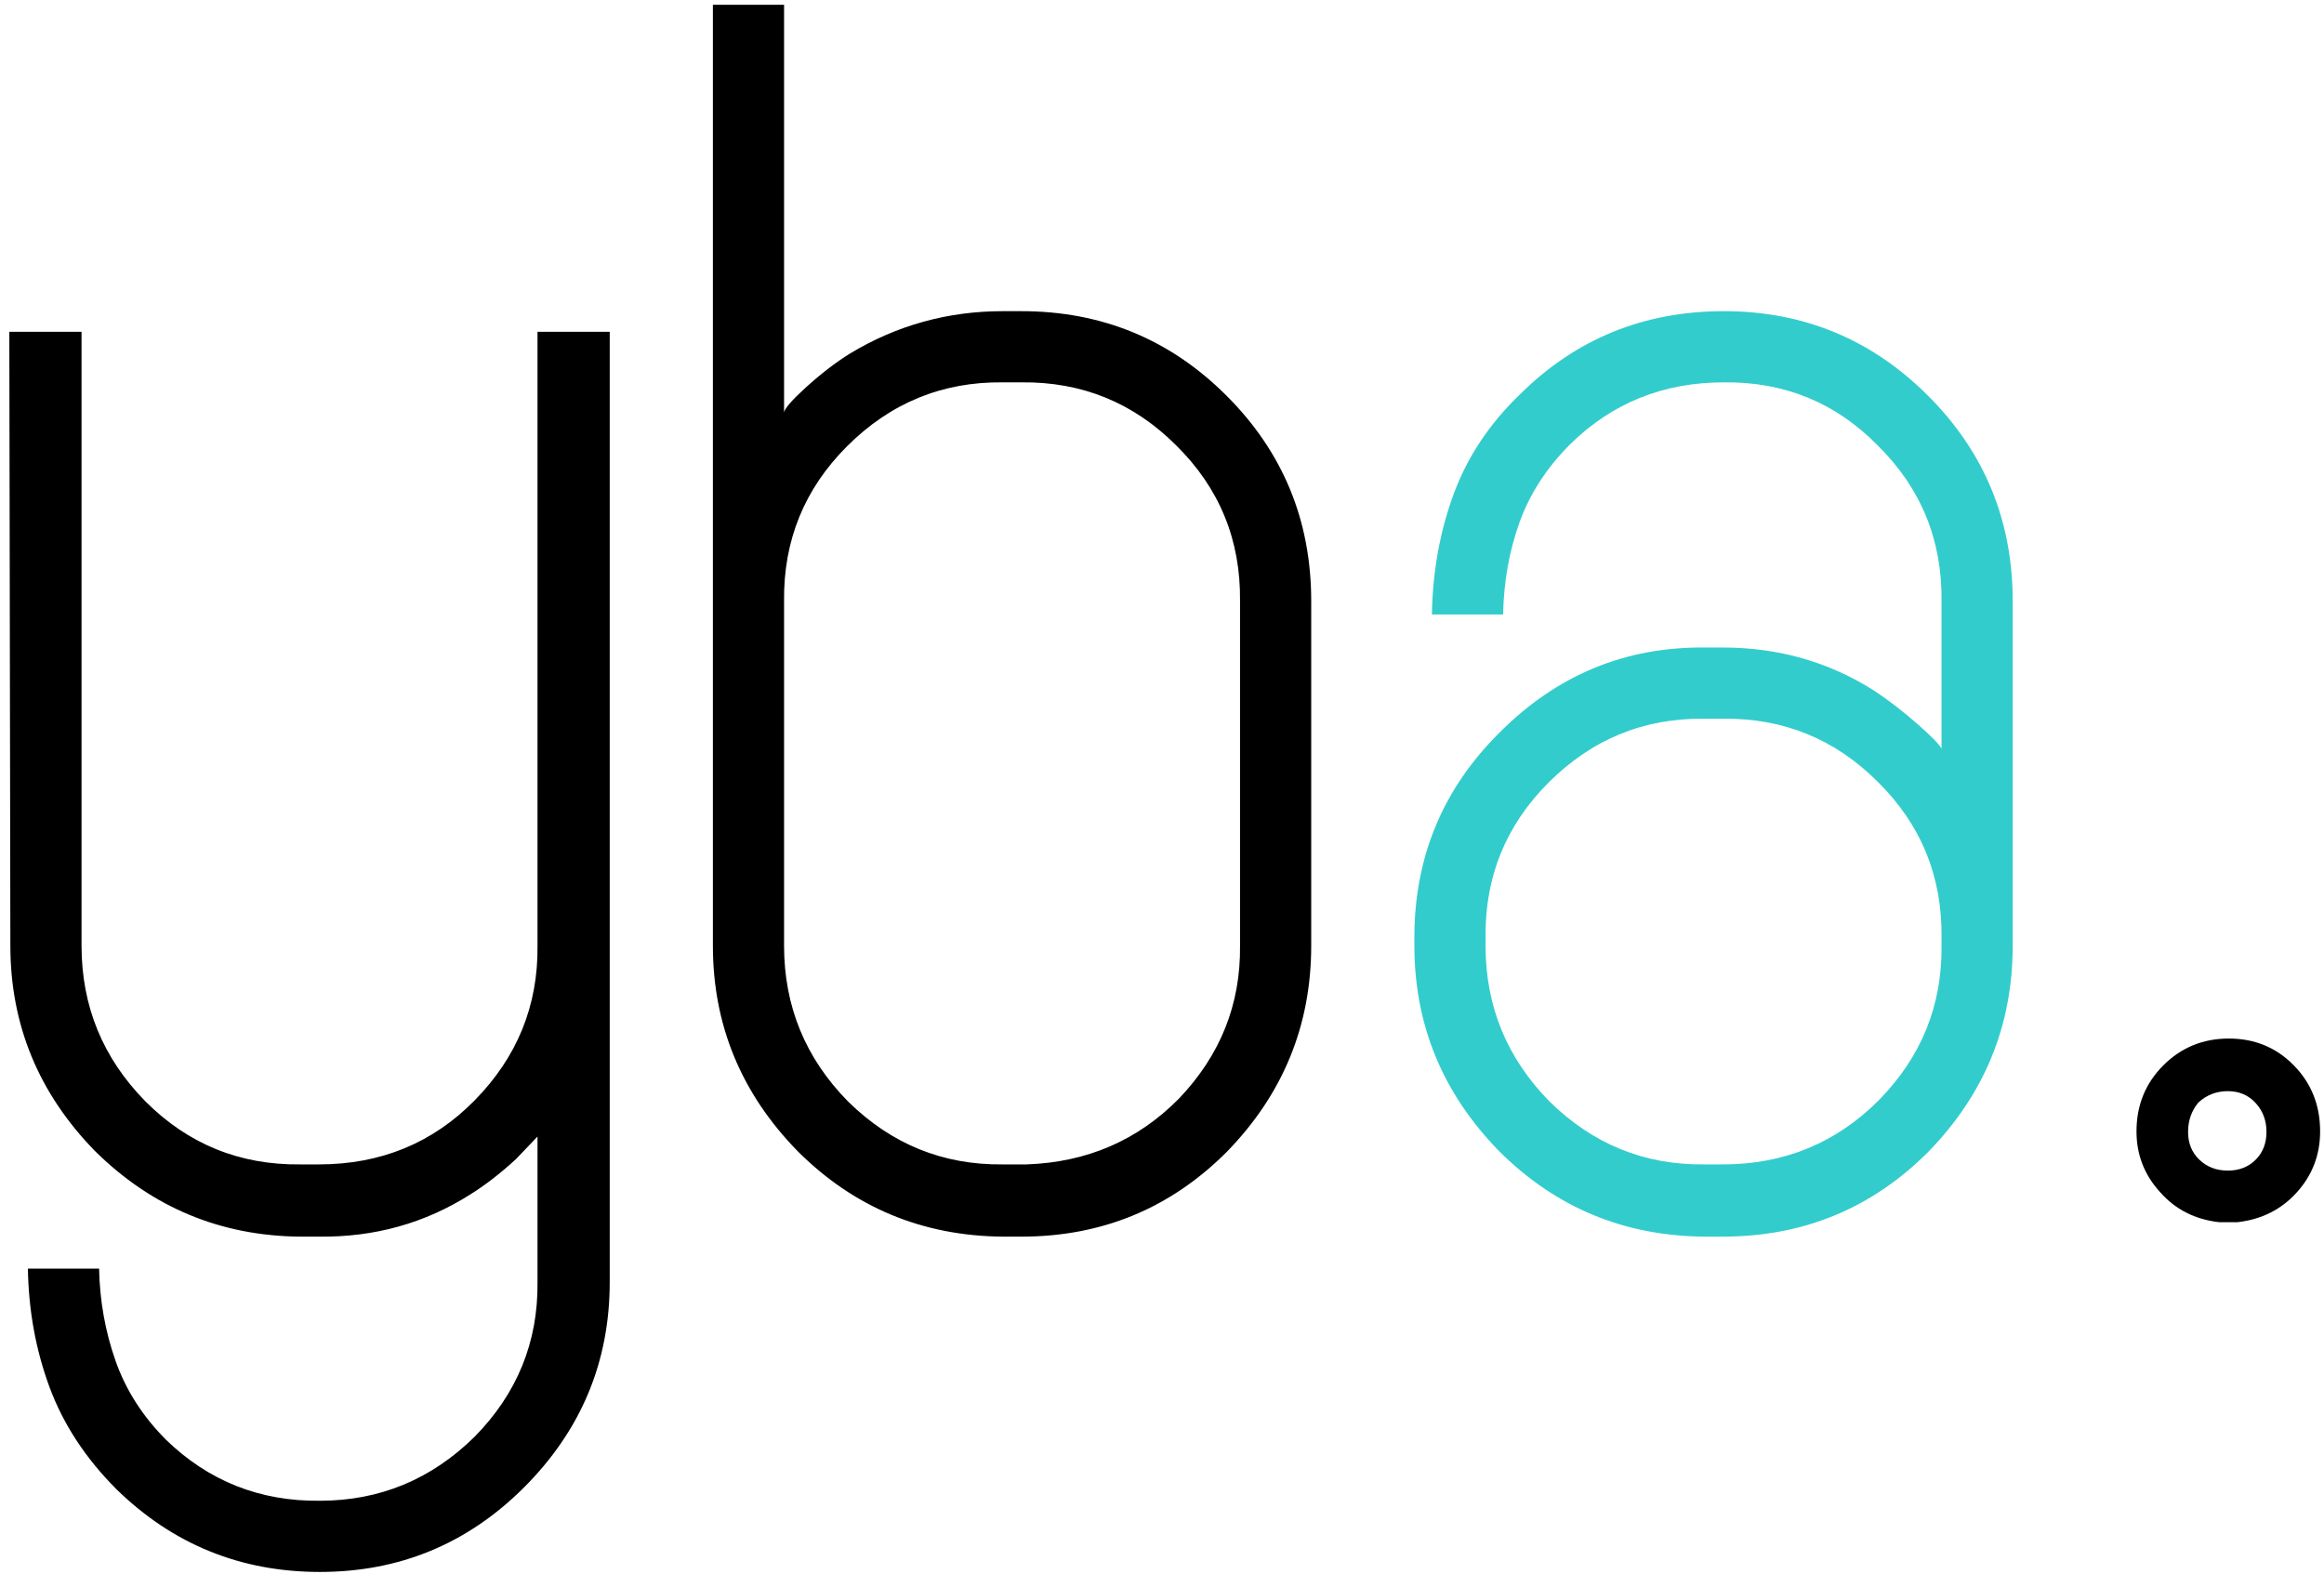
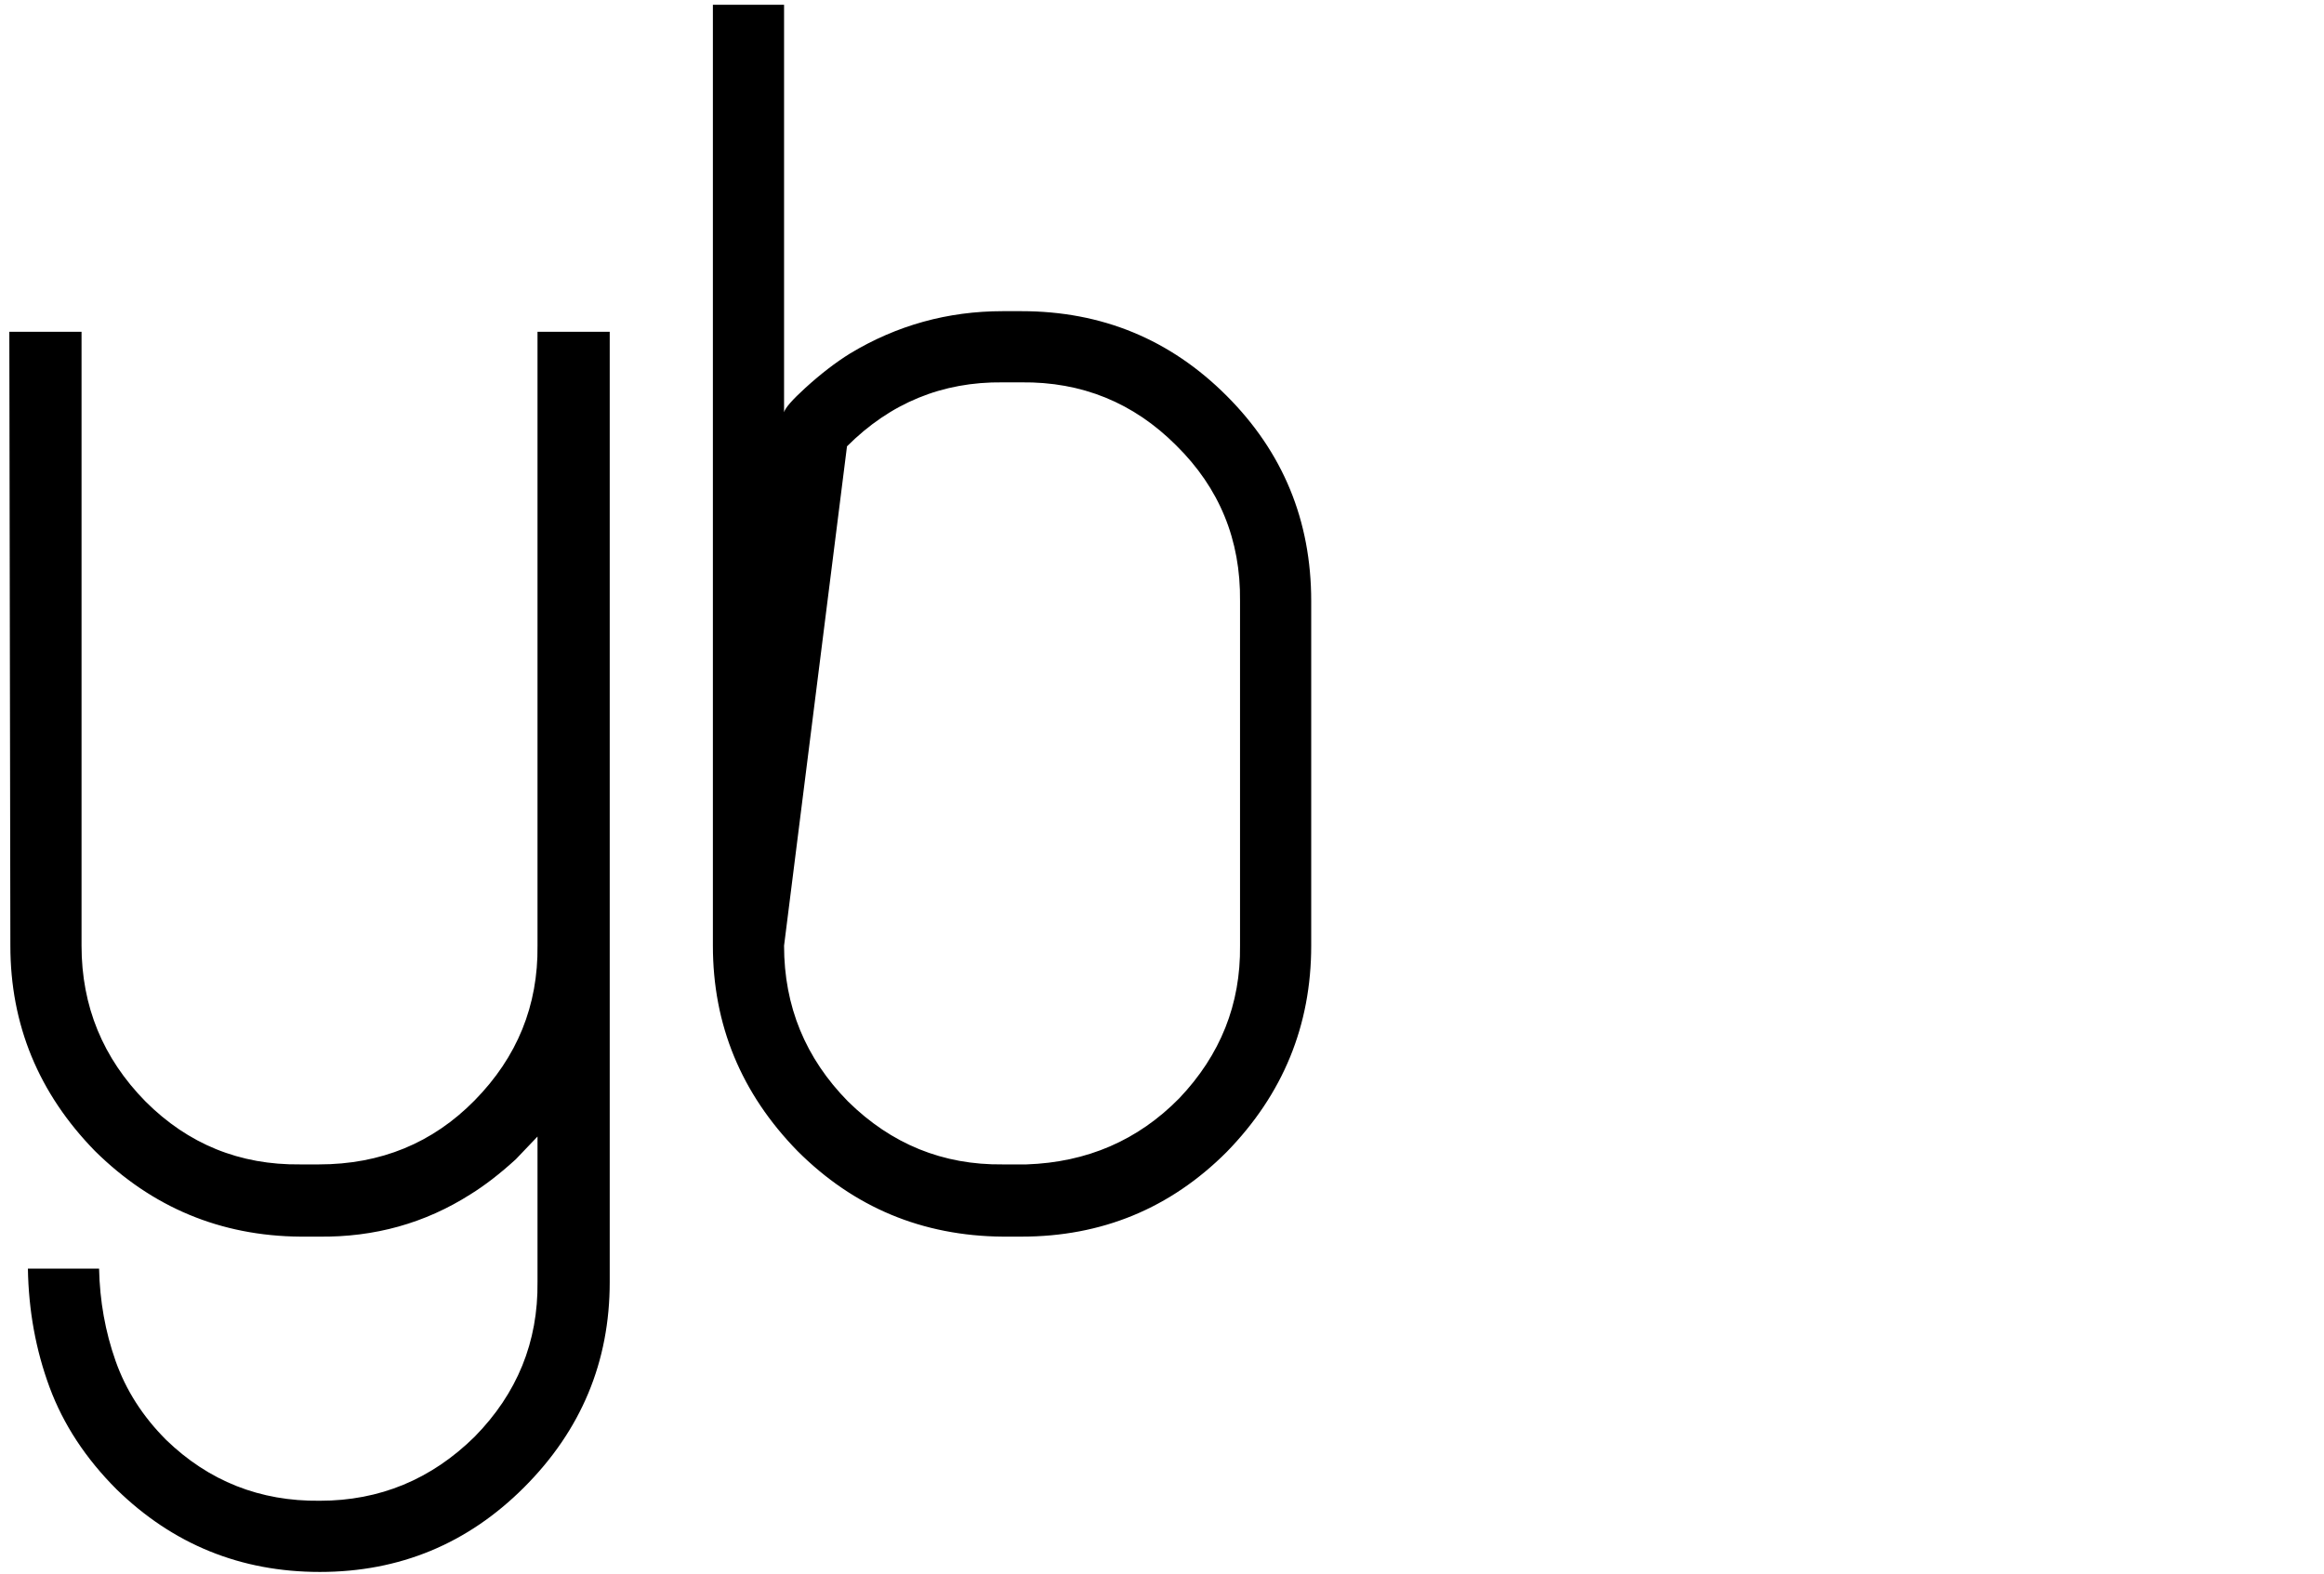
<svg xmlns="http://www.w3.org/2000/svg" width="220px" height="149px" viewBox="0 0 220 149" version="1.1">
  <title>yba.</title>
  <desc>Created with Sketch.</desc>
  <g id="Page-1" stroke="none" stroke-width="1" fill="none" fill-rule="evenodd">
    <g id="yba." transform="translate(0.883, 0.449)" fill-rule="nonzero">
-       <path d="M0,30.957 L6.836,30.957 L6.836,89.062 C6.836,94.792 8.854,99.707 12.891,103.809 C16.927,107.845 21.81,109.831 27.539,109.766 L29.297,109.766 C35.156,109.766 40.072,107.747 44.043,103.711 C48.079,99.609 50.065,94.727 50,89.062 L50,30.957 L56.836,30.957 L56.836,120.898 C56.836,128.451 54.134,134.928 48.73,140.332 C43.392,145.671 36.947,148.34 29.395,148.34 C21.908,148.34 15.495,145.736 10.156,140.527 C7.227,137.598 5.111,134.375 3.809,130.859 C2.507,127.344 1.823,123.6 1.758,119.629 L8.496,119.629 C8.561,122.689 9.082,125.602 10.059,128.369 C11.035,131.136 12.63,133.626 14.844,135.84 C18.88,139.746 23.73,141.667 29.395,141.602 C35.059,141.602 39.941,139.583 44.043,135.547 C48.079,131.445 50.065,126.563 50,120.898 L50,107.129 L47.949,109.277 C46.452,110.645 45.02,111.751 43.652,112.598 C39.355,115.332 34.57,116.667 29.297,116.602 L27.539,116.602 C19.987,116.536 13.509,113.835 8.105,108.496 C2.767,103.027 0.098,96.55 0.098,89.062 L0,30.957 Z M73.34,38.57 L73.34,38.77 C73.319,38.716 73.319,38.65 73.34,38.57 L73.34,38.57 Z M73.34,38.57 C73.449,38.16 74.116,37.396 75.342,36.279 C76.807,34.945 78.223,33.854 79.59,33.008 C84.017,30.339 88.835,29.004 94.043,29.004 L95.801,29.004 C103.418,29.004 109.896,31.673 115.234,37.012 C120.573,42.35 123.242,48.828 123.242,56.445 L123.242,89.062 C123.242,96.615 120.573,103.125 115.234,108.594 C109.896,113.932 103.418,116.602 95.801,116.602 L94.043,116.602 C86.426,116.536 79.948,113.835 74.609,108.496 C69.271,103.027 66.602,96.55 66.602,89.062 L66.602,0 L73.34,0 L73.34,38.57 L73.34,38.57 Z M96.289,109.766 C102.018,109.57 106.836,107.487 110.742,103.516 C114.648,99.414 116.569,94.596 116.504,89.062 L116.504,56.445 C116.569,50.651 114.551,45.736 110.449,41.699 C106.413,37.663 101.53,35.677 95.801,35.742 L94.043,35.742 C88.314,35.677 83.398,37.695 79.297,41.797 C75.26,45.833 73.275,50.716 73.34,56.445 L73.34,89.062 C73.34,94.792 75.358,99.707 79.395,103.809 C83.496,107.845 88.379,109.831 94.043,109.766 L96.289,109.766 Z" id="yb" fill="#000000" />
-       <path d="M162.305,29.004 C169.857,29.004 176.302,31.673 181.641,37.012 C186.979,42.35 189.648,48.828 189.648,56.445 L189.648,89.062 C189.648,96.615 186.979,103.125 181.641,108.594 C176.302,113.932 169.824,116.602 162.207,116.602 L160.449,116.602 C152.832,116.536 146.354,113.835 141.016,108.496 C135.677,103.027 133.008,96.55 133.008,89.062 L133.008,88.281 C133.008,80.664 135.71,74.186 141.113,68.848 C146.517,63.444 152.962,60.775 160.449,60.84 L162.207,60.84 C167.48,60.84 172.266,62.207 176.562,64.941 C177.93,65.853 179.281,66.895 180.615,68.066 C181.95,69.238 182.715,70.02 182.91,70.41 L182.91,56.445 C182.975,50.651 180.957,45.736 176.855,41.699 C172.884,37.663 168.034,35.677 162.305,35.742 C156.575,35.742 151.725,37.695 147.754,41.602 C145.54,43.815 143.945,46.273 142.969,48.975 C141.992,51.676 141.471,54.59 141.406,57.715 L134.668,57.715 C134.733,53.678 135.417,49.886 136.719,46.338 C138.021,42.79 140.137,39.616 143.066,36.816 C148.34,31.608 154.753,29.004 162.305,29.004 Z M160.449,67.578 C154.72,67.513 149.805,69.531 145.703,73.633 C141.667,77.669 139.681,82.552 139.746,88.281 L139.746,89.062 C139.746,94.792 141.764,99.707 145.801,103.809 C149.902,107.845 154.785,109.831 160.449,109.766 L162.207,109.766 C168.001,109.766 172.917,107.747 176.953,103.711 C180.99,99.609 182.975,94.727 182.91,89.062 L182.91,88.281 C182.975,82.487 180.957,77.572 176.855,73.535 C172.819,69.499 167.936,67.513 162.207,67.578 L160.449,67.578 Z" id="a" fill="#33CCCC" />
-       <path d="M201.367,106.641 C201.367,104.167 202.214,102.083 203.906,100.391 C205.599,98.698 207.666,97.852 210.107,97.852 C212.549,97.852 214.6,98.698 216.26,100.391 C217.92,102.083 218.75,104.167 218.75,106.641 C218.75,108.854 218.018,110.775 216.553,112.402 C215.088,114.03 213.216,114.974 210.938,115.234 L209.18,115.234 C206.901,114.974 205.046,114.03 203.613,112.402 C202.116,110.775 201.367,108.854 201.367,106.641 Z M207.227,103.906 C206.576,104.688 206.25,105.615 206.25,106.689 C206.25,107.764 206.608,108.643 207.324,109.326 C208.04,110.01 208.936,110.352 210.01,110.352 C211.084,110.352 211.963,110.01 212.646,109.326 C213.33,108.643 213.672,107.764 213.672,106.689 C213.672,105.615 213.33,104.704 212.646,103.955 C211.963,103.206 211.084,102.832 210.01,102.832 C208.936,102.832 208.008,103.19 207.227,103.906 Z" id="." fill="#000000" />
+       <path d="M0,30.957 L6.836,30.957 L6.836,89.062 C6.836,94.792 8.854,99.707 12.891,103.809 C16.927,107.845 21.81,109.831 27.539,109.766 L29.297,109.766 C35.156,109.766 40.072,107.747 44.043,103.711 C48.079,99.609 50.065,94.727 50,89.062 L50,30.957 L56.836,30.957 L56.836,120.898 C56.836,128.451 54.134,134.928 48.73,140.332 C43.392,145.671 36.947,148.34 29.395,148.34 C21.908,148.34 15.495,145.736 10.156,140.527 C7.227,137.598 5.111,134.375 3.809,130.859 C2.507,127.344 1.823,123.6 1.758,119.629 L8.496,119.629 C8.561,122.689 9.082,125.602 10.059,128.369 C11.035,131.136 12.63,133.626 14.844,135.84 C18.88,139.746 23.73,141.667 29.395,141.602 C35.059,141.602 39.941,139.583 44.043,135.547 C48.079,131.445 50.065,126.563 50,120.898 L50,107.129 L47.949,109.277 C46.452,110.645 45.02,111.751 43.652,112.598 C39.355,115.332 34.57,116.667 29.297,116.602 L27.539,116.602 C19.987,116.536 13.509,113.835 8.105,108.496 C2.767,103.027 0.098,96.55 0.098,89.062 L0,30.957 Z M73.34,38.57 L73.34,38.77 C73.319,38.716 73.319,38.65 73.34,38.57 L73.34,38.57 Z M73.34,38.57 C73.449,38.16 74.116,37.396 75.342,36.279 C76.807,34.945 78.223,33.854 79.59,33.008 C84.017,30.339 88.835,29.004 94.043,29.004 L95.801,29.004 C103.418,29.004 109.896,31.673 115.234,37.012 C120.573,42.35 123.242,48.828 123.242,56.445 L123.242,89.062 C123.242,96.615 120.573,103.125 115.234,108.594 C109.896,113.932 103.418,116.602 95.801,116.602 L94.043,116.602 C86.426,116.536 79.948,113.835 74.609,108.496 C69.271,103.027 66.602,96.55 66.602,89.062 L66.602,0 L73.34,0 L73.34,38.57 L73.34,38.57 Z M96.289,109.766 C102.018,109.57 106.836,107.487 110.742,103.516 C114.648,99.414 116.569,94.596 116.504,89.062 L116.504,56.445 C116.569,50.651 114.551,45.736 110.449,41.699 C106.413,37.663 101.53,35.677 95.801,35.742 L94.043,35.742 C88.314,35.677 83.398,37.695 79.297,41.797 L73.34,89.062 C73.34,94.792 75.358,99.707 79.395,103.809 C83.496,107.845 88.379,109.831 94.043,109.766 L96.289,109.766 Z" id="yb" fill="#000000" />
    </g>
  </g>
</svg>